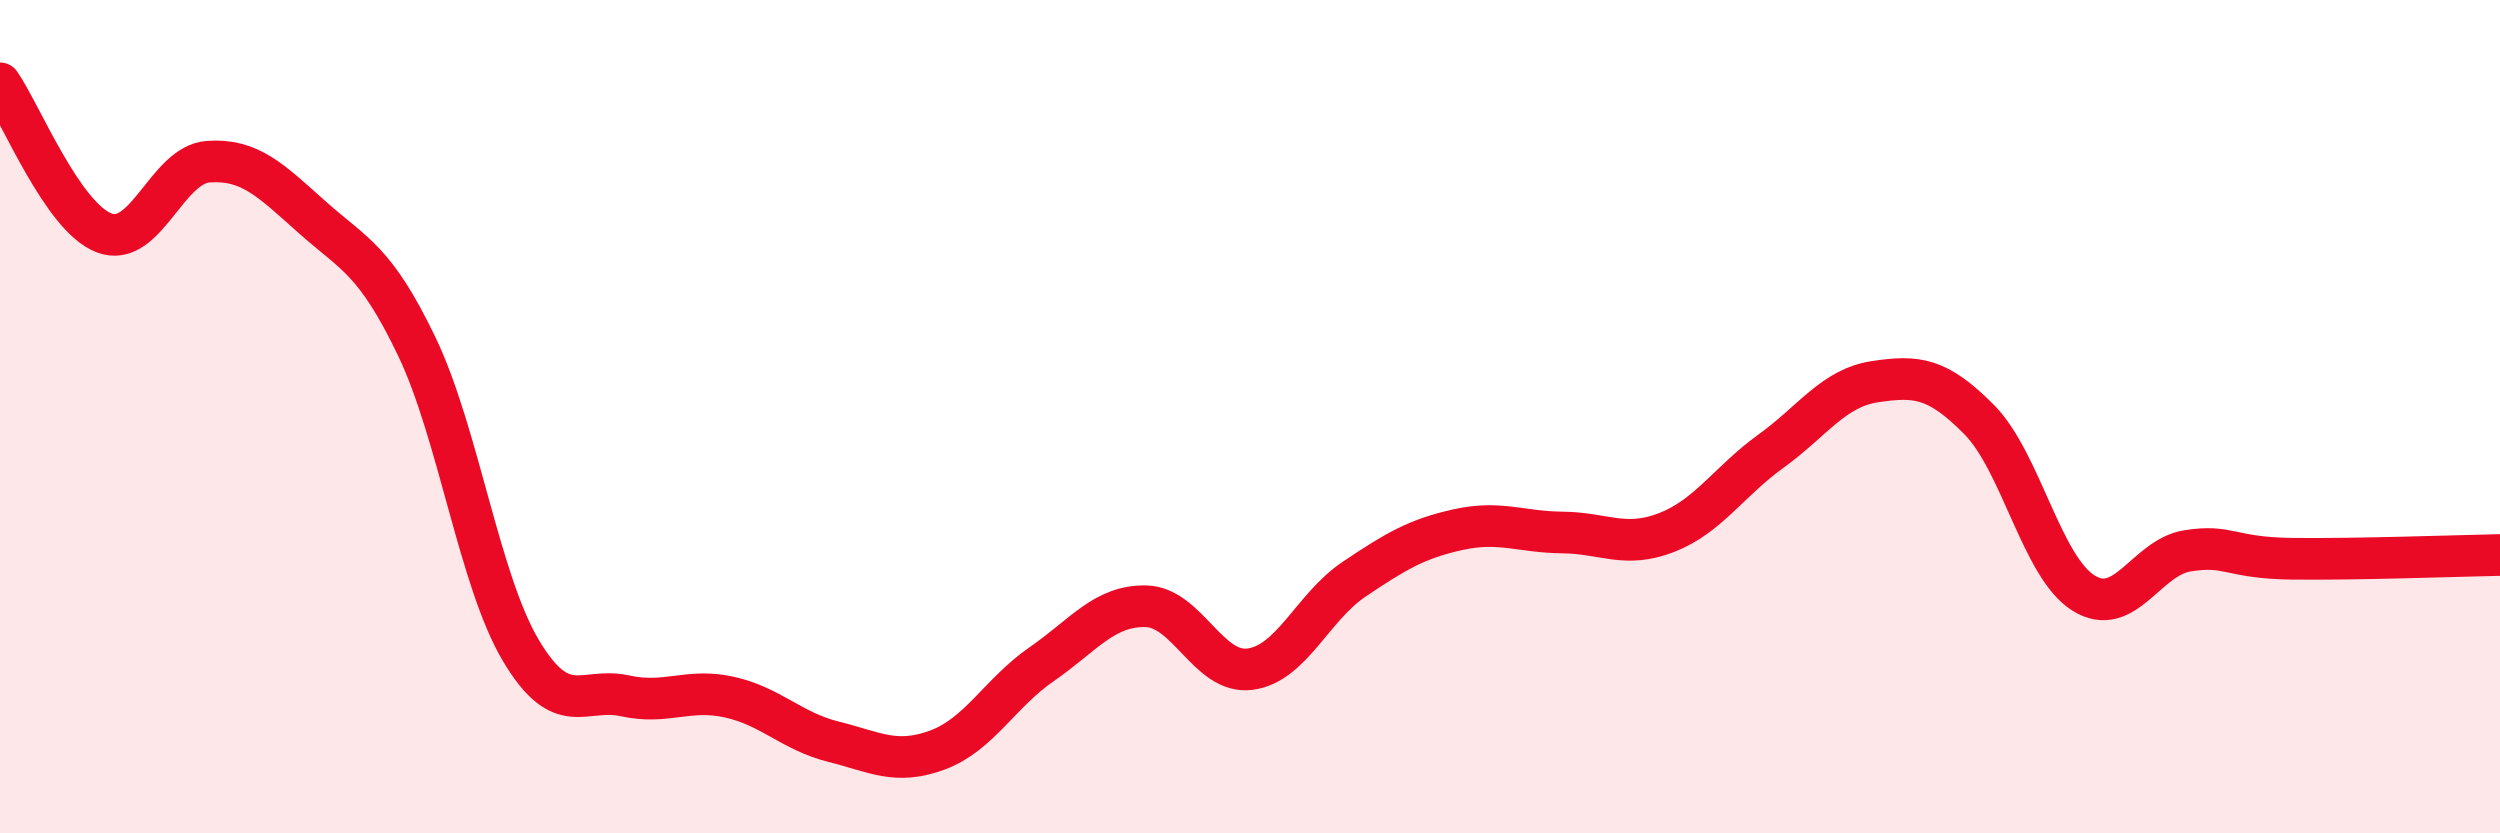
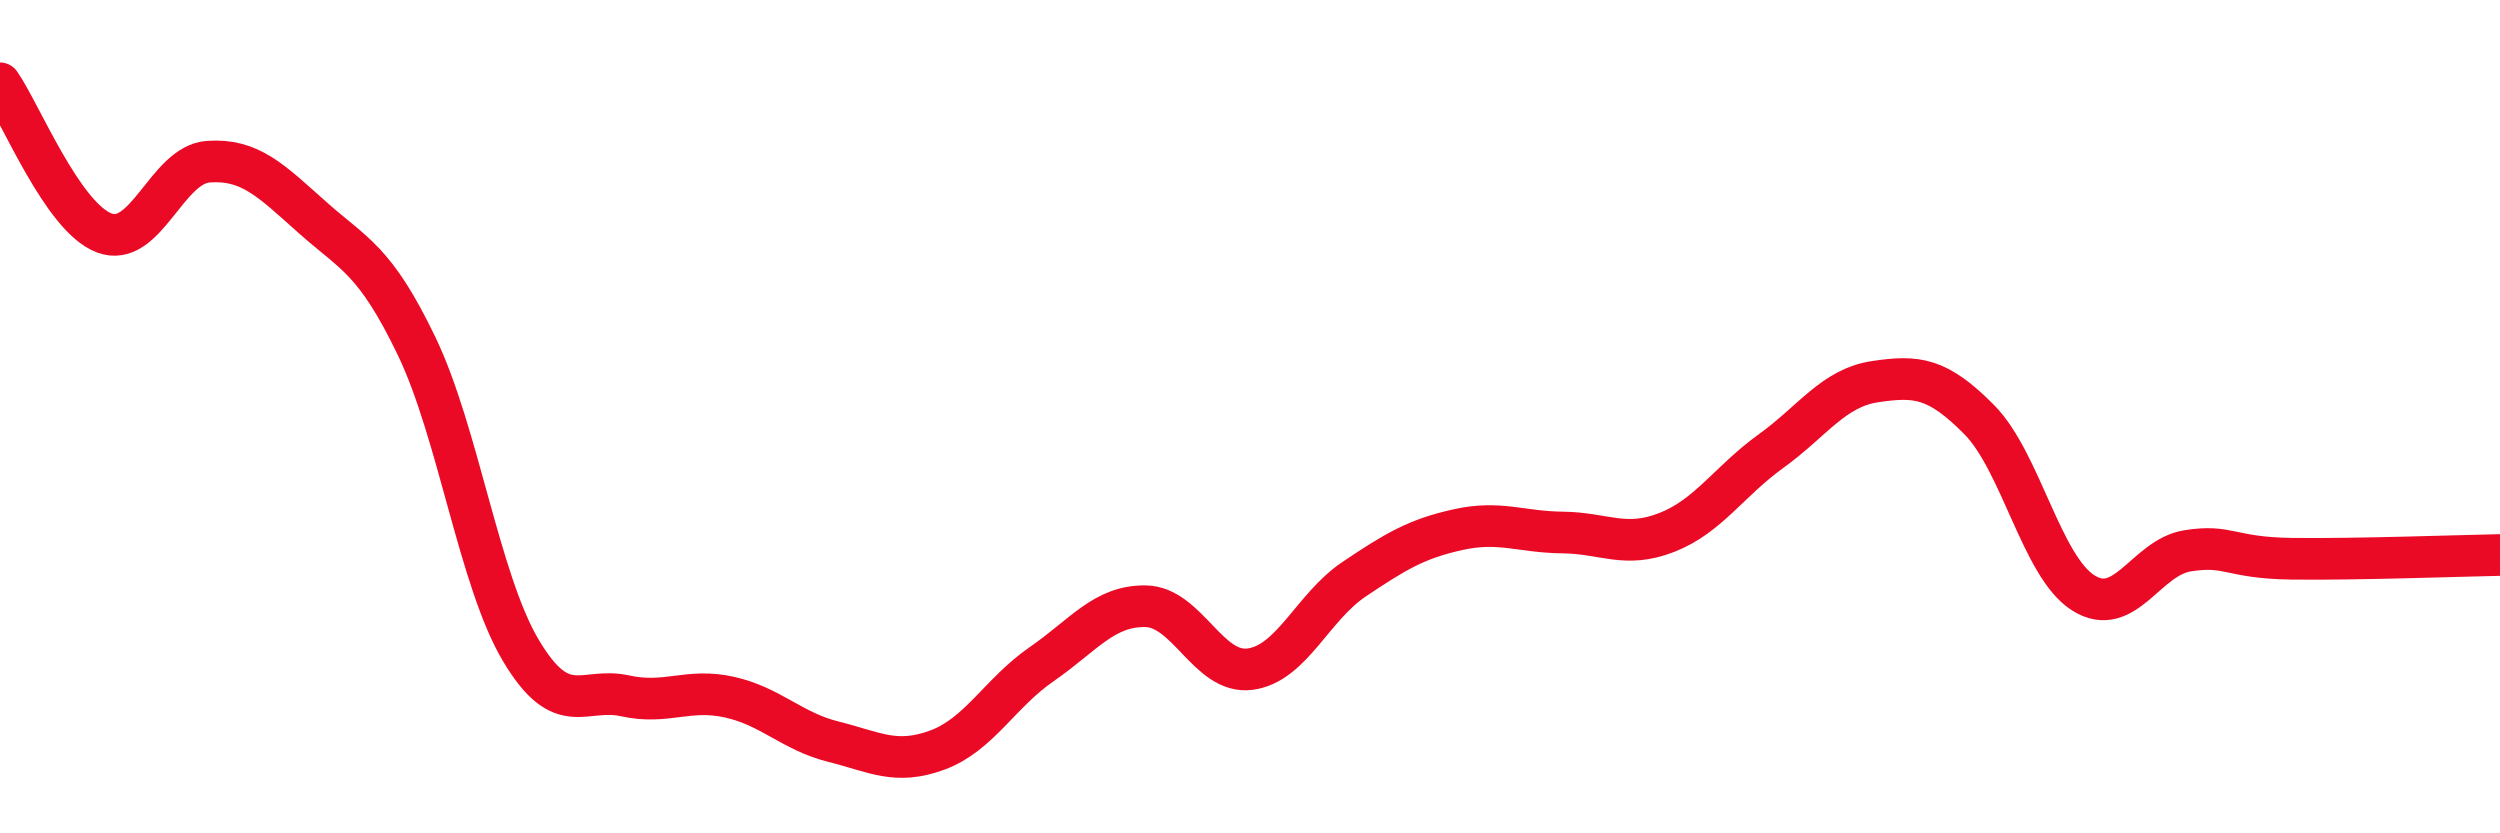
<svg xmlns="http://www.w3.org/2000/svg" width="60" height="20" viewBox="0 0 60 20">
-   <path d="M 0,2 C 0.5,2.72 1.5,5.21 2.5,5.59 C 3.5,5.97 4,3.95 5,3.88 C 6,3.81 6.5,4.33 7.5,5.22 C 8.5,6.11 9,6.23 10,8.31 C 11,10.39 11.5,13.93 12.5,15.61 C 13.5,17.29 14,16.48 15,16.7 C 16,16.92 16.5,16.51 17.5,16.73 C 18.5,16.95 19,17.55 20,17.8 C 21,18.05 21.5,18.37 22.5,18 C 23.5,17.63 24,16.63 25,15.94 C 26,15.25 26.5,14.53 27.5,14.55 C 28.5,14.57 29,16.19 30,16.06 C 31,15.93 31.5,14.57 32.5,13.9 C 33.5,13.23 34,12.93 35,12.71 C 36,12.49 36.5,12.77 37.5,12.78 C 38.5,12.79 39,13.17 40,12.78 C 41,12.39 41.5,11.55 42.5,10.83 C 43.5,10.11 44,9.31 45,9.16 C 46,9.01 46.5,9.06 47.5,10.07 C 48.5,11.08 49,13.6 50,14.23 C 51,14.86 51.5,13.38 52.5,13.22 C 53.5,13.06 53.5,13.39 55,13.41 C 56.5,13.43 59,13.34 60,13.32L60 20L0 20Z" fill="#EB0A25" opacity="0.1" stroke-linecap="round" stroke-linejoin="round" />
  <path d="M 0,2 C 0.5,2.72 1.5,5.21 2.5,5.59 C 3.5,5.97 4,3.95 5,3.88 C 6,3.81 6.5,4.33 7.5,5.22 C 8.5,6.11 9,6.23 10,8.31 C 11,10.39 11.5,13.93 12.5,15.61 C 13.5,17.29 14,16.48 15,16.7 C 16,16.92 16.5,16.51 17.5,16.73 C 18.5,16.95 19,17.55 20,17.8 C 21,18.05 21.5,18.37 22.5,18 C 23.5,17.63 24,16.63 25,15.94 C 26,15.25 26.5,14.53 27.5,14.55 C 28.5,14.57 29,16.19 30,16.06 C 31,15.93 31.5,14.57 32.5,13.9 C 33.5,13.23 34,12.93 35,12.71 C 36,12.49 36.5,12.77 37.5,12.78 C 38.5,12.79 39,13.17 40,12.78 C 41,12.39 41.5,11.55 42.5,10.83 C 43.5,10.11 44,9.31 45,9.16 C 46,9.01 46.5,9.06 47.5,10.07 C 48.5,11.08 49,13.6 50,14.23 C 51,14.86 51.5,13.38 52.5,13.22 C 53.5,13.06 53.5,13.39 55,13.41 C 56.5,13.43 59,13.34 60,13.32" stroke="#EB0A25" stroke-width="1" fill="none" stroke-linecap="round" stroke-linejoin="round" />
</svg>